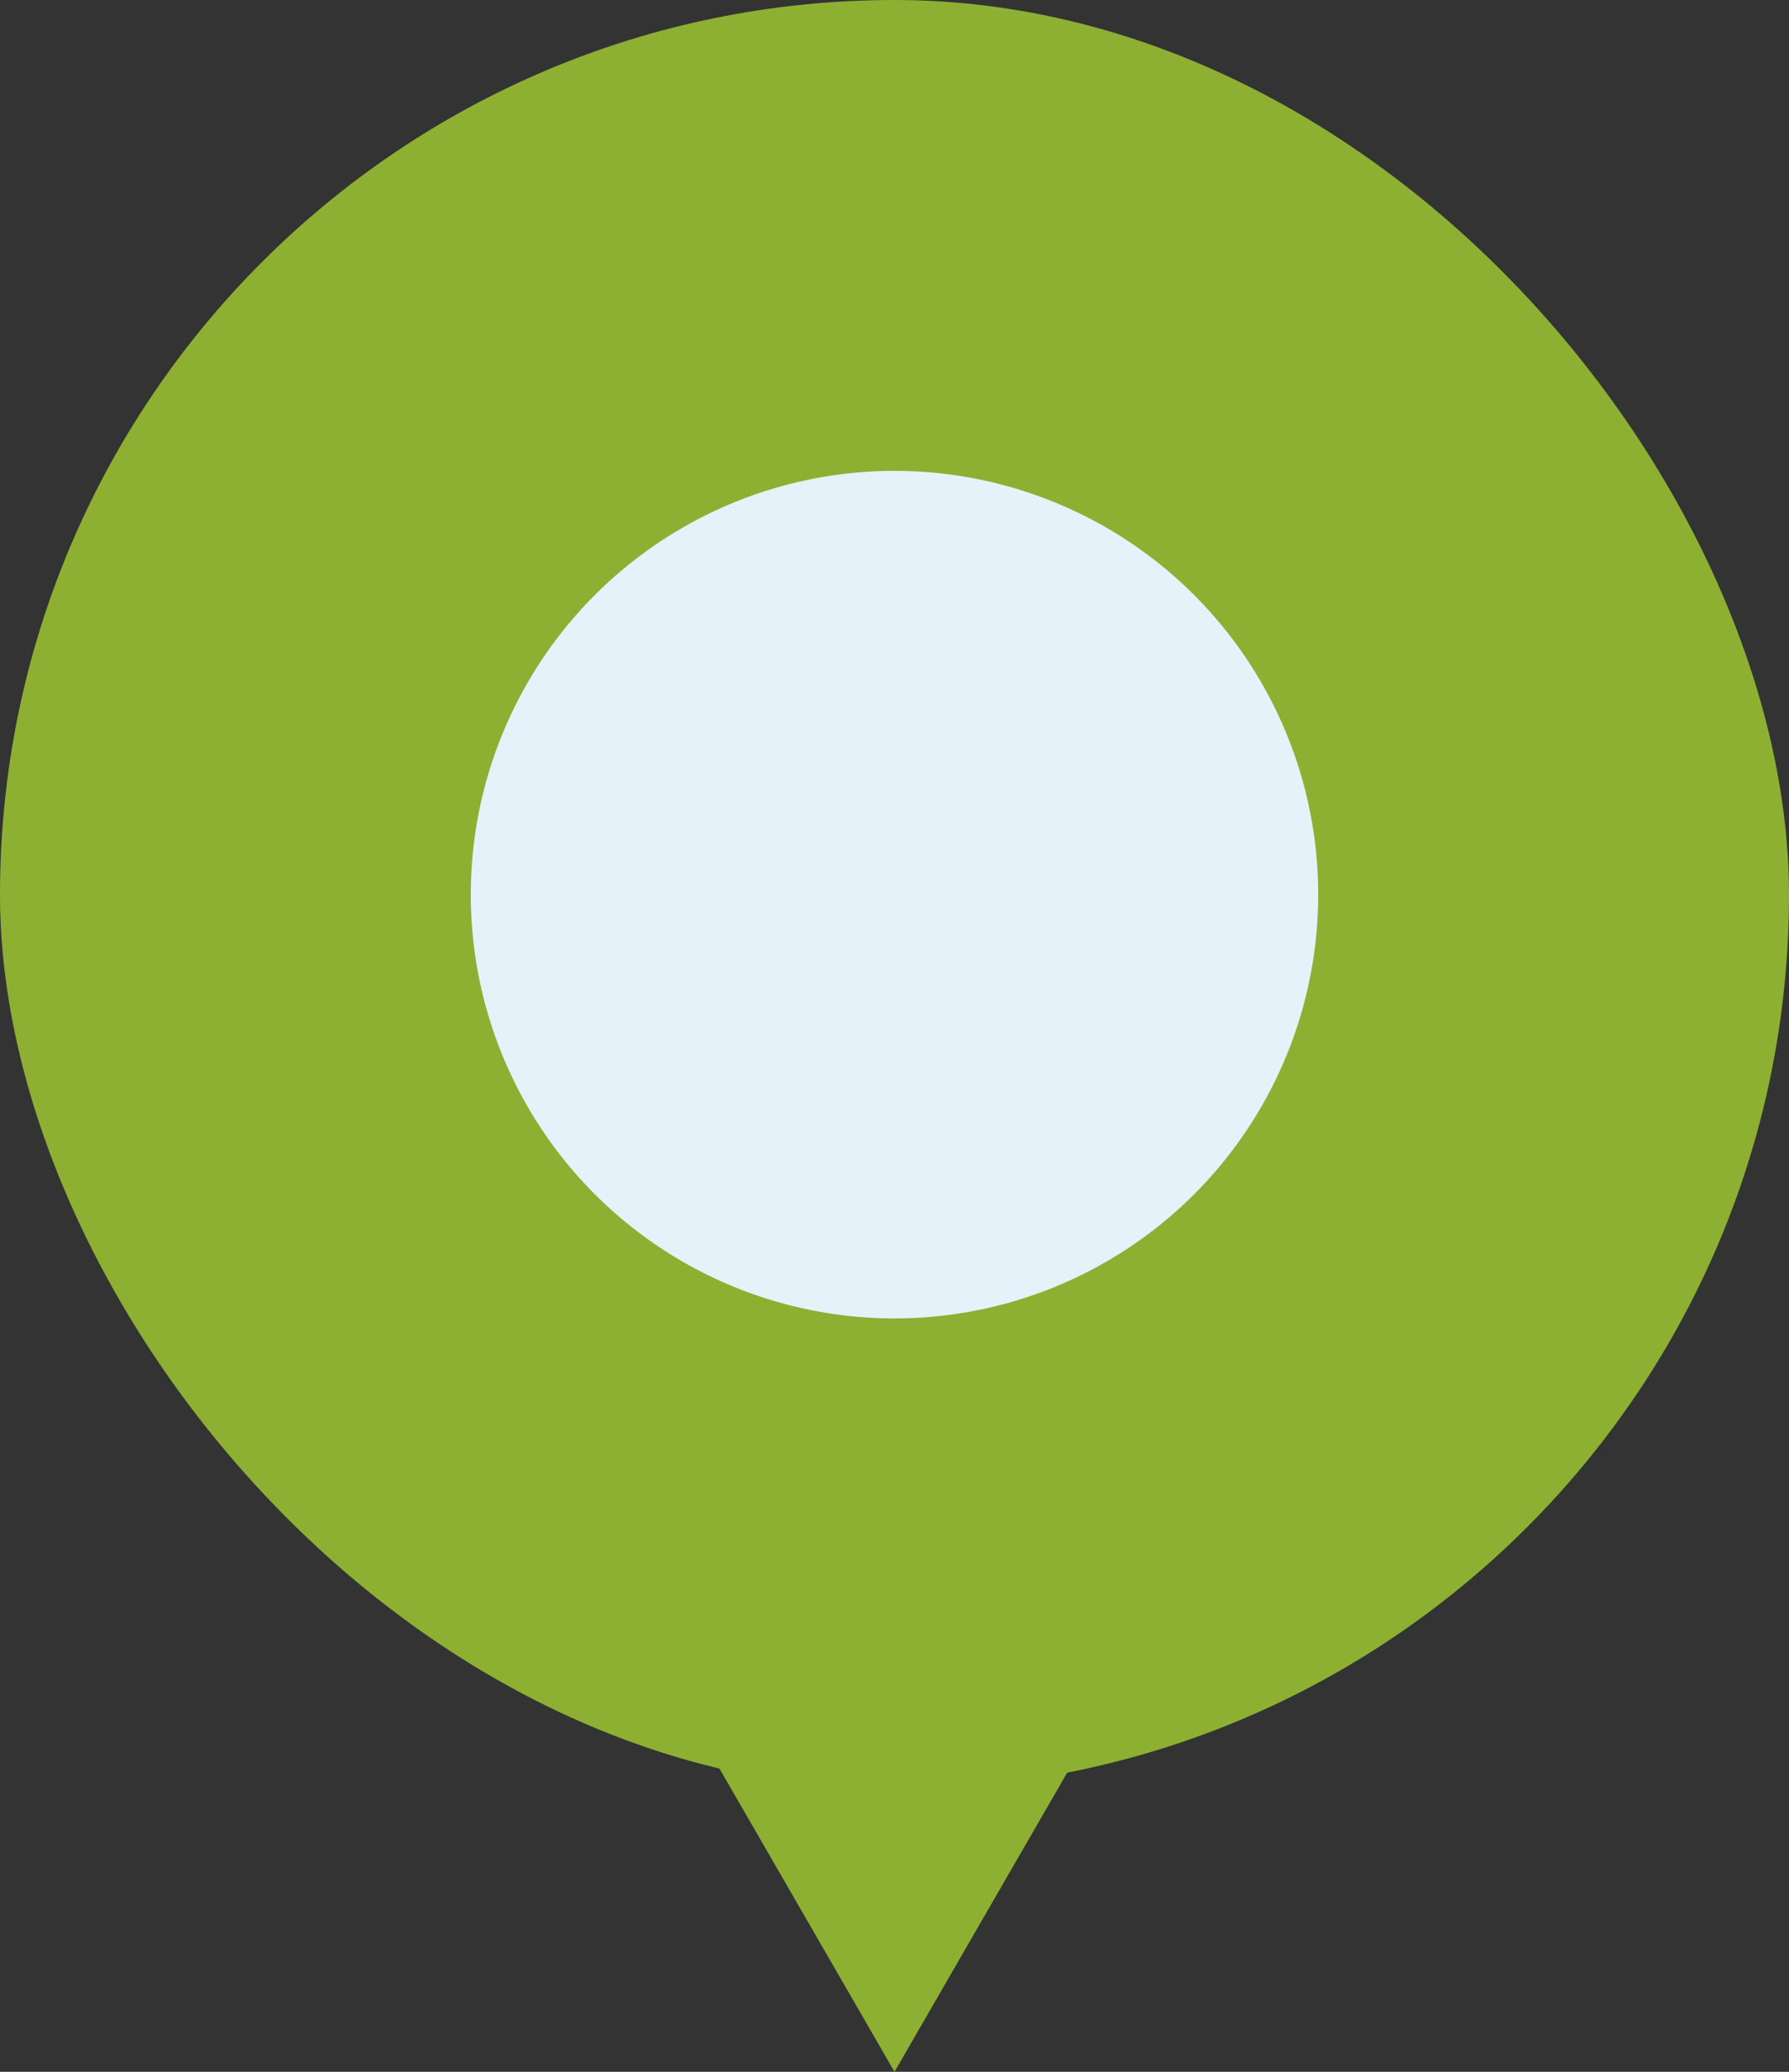
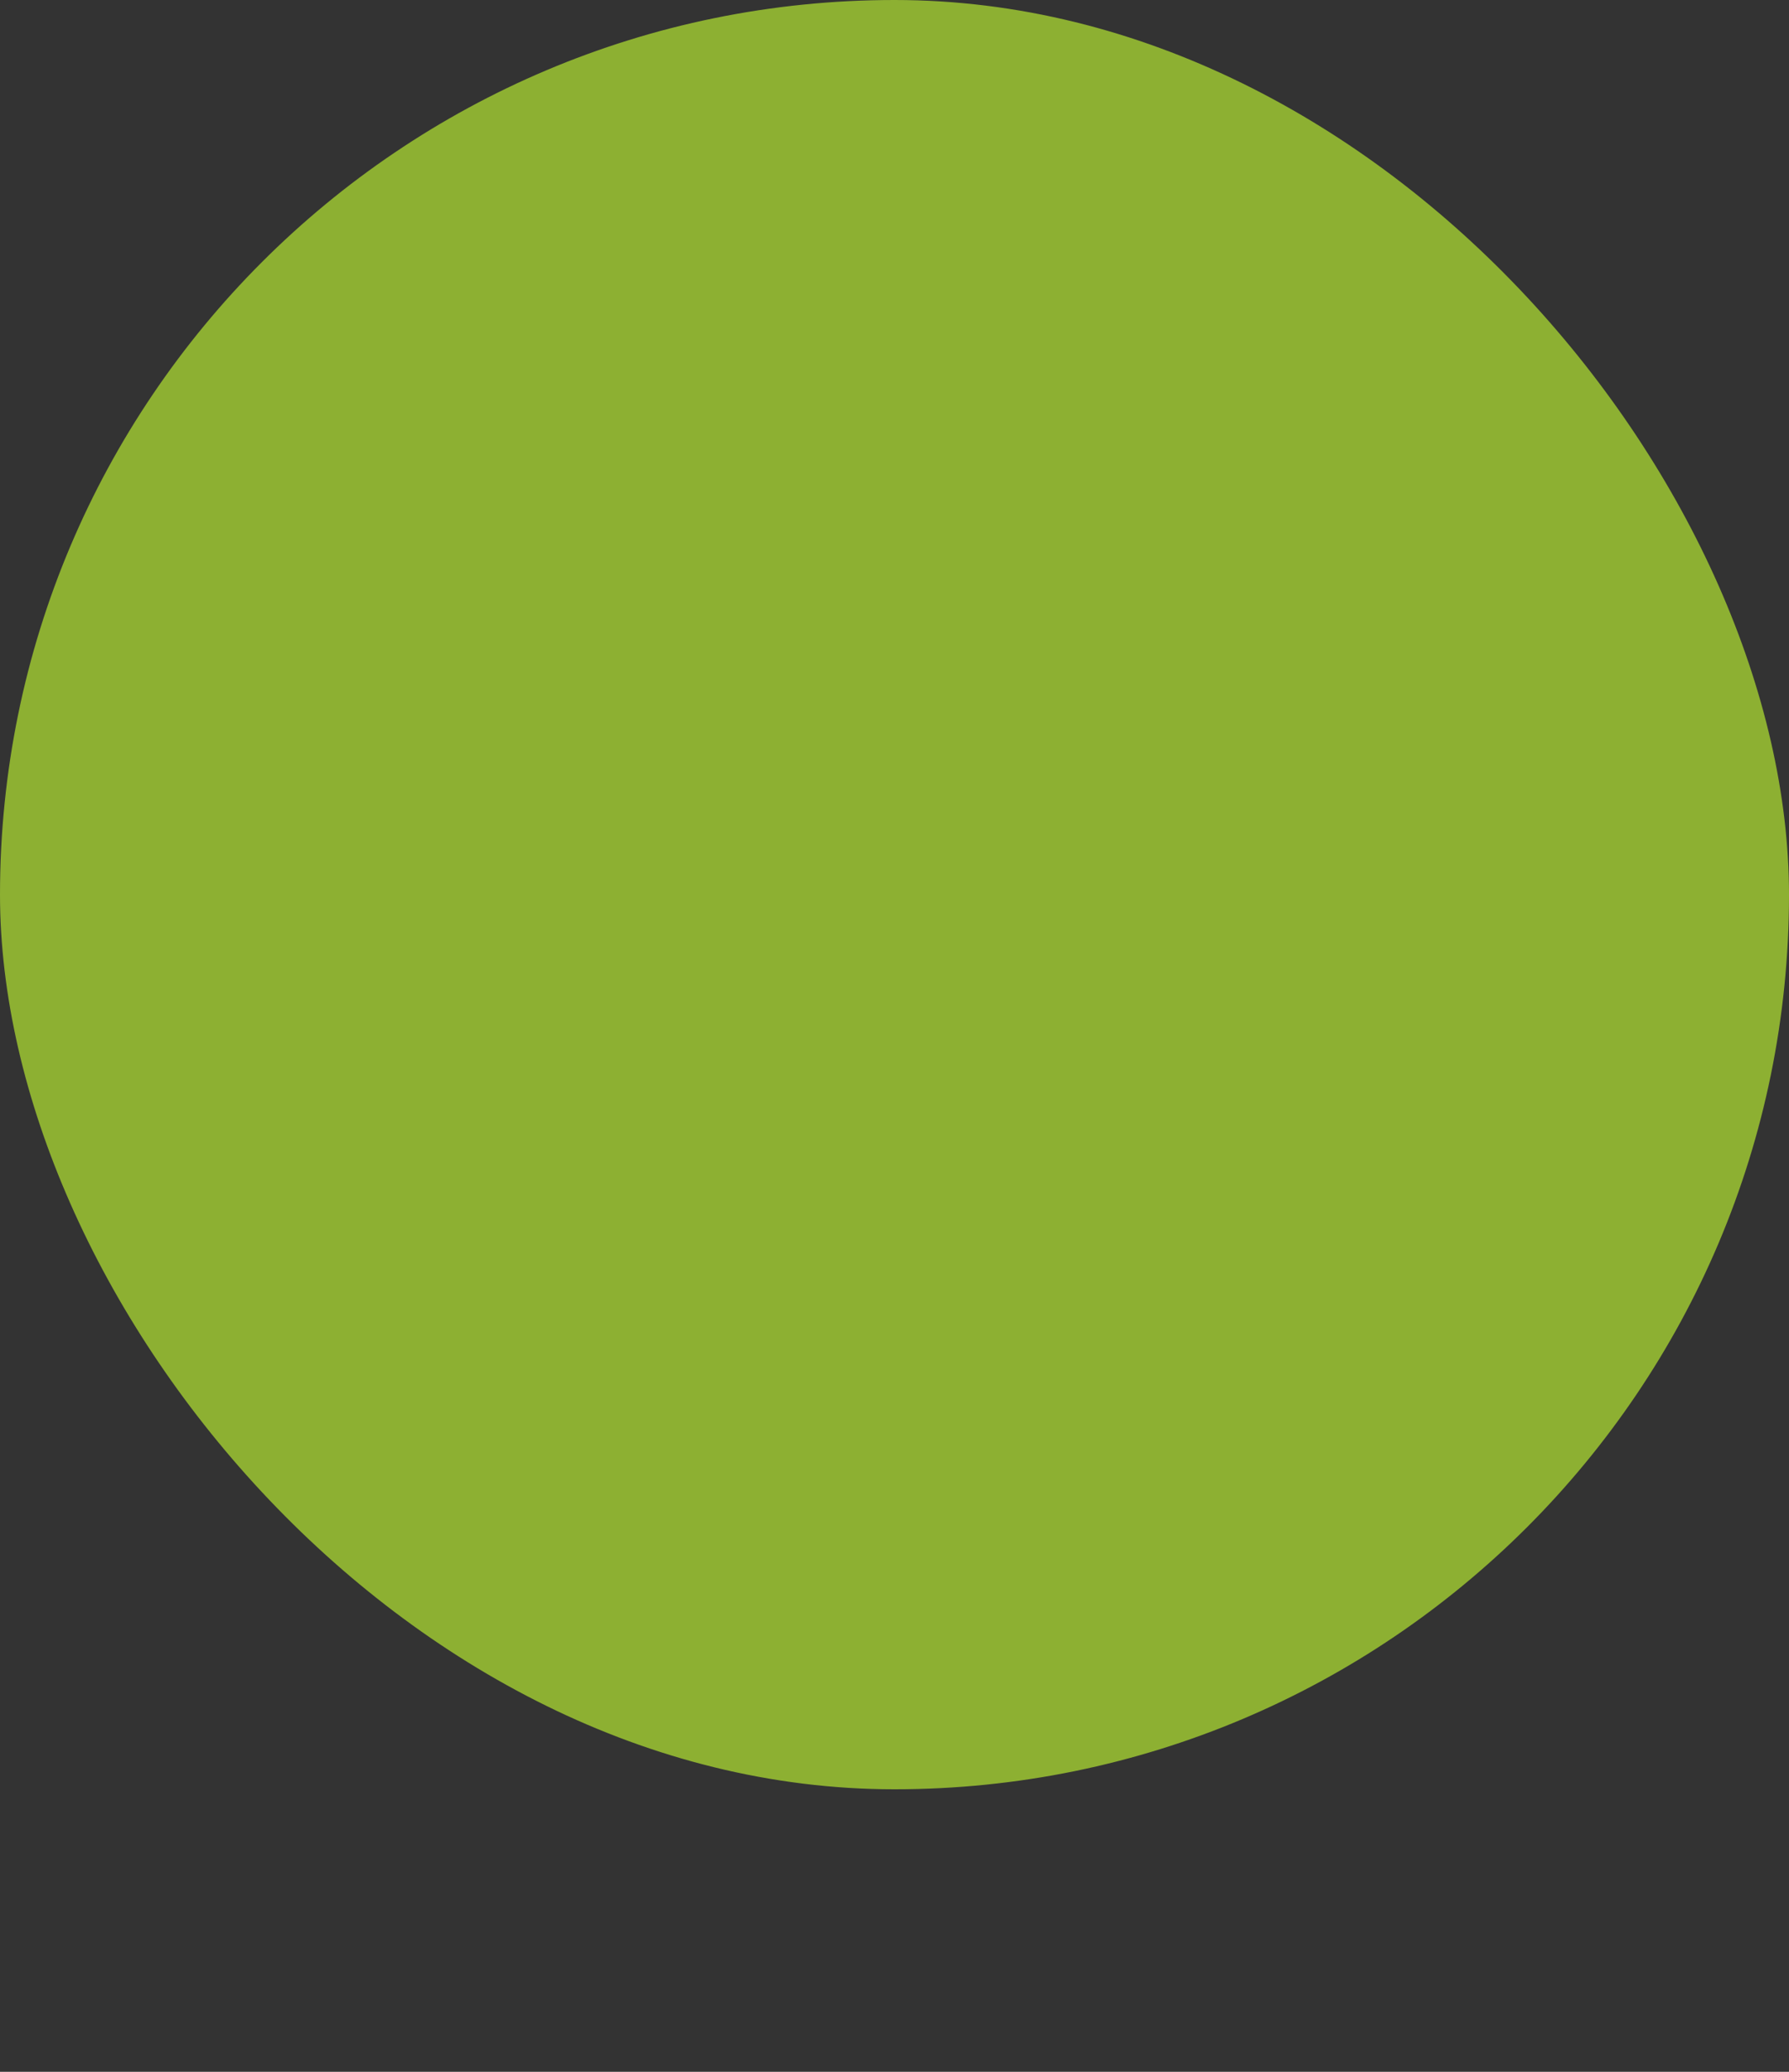
<svg xmlns="http://www.w3.org/2000/svg" width="38" height="44" viewBox="0 0 38 44" fill="none">
  <rect x="0" y="0" width="38" height="44" fill="#333333" stroke="none" />
  <rect width="38" height="38" rx="19" fill="#8DB032" />
-   <circle cx="19" cy="19" r="9" fill="#E6F2F9" />
-   <path d="M19 44L13.804 35L24.196 35L19 44Z" fill="#8DB032" />
+   <path d="M19 44L24.196 35L19 44Z" fill="#8DB032" />
</svg>